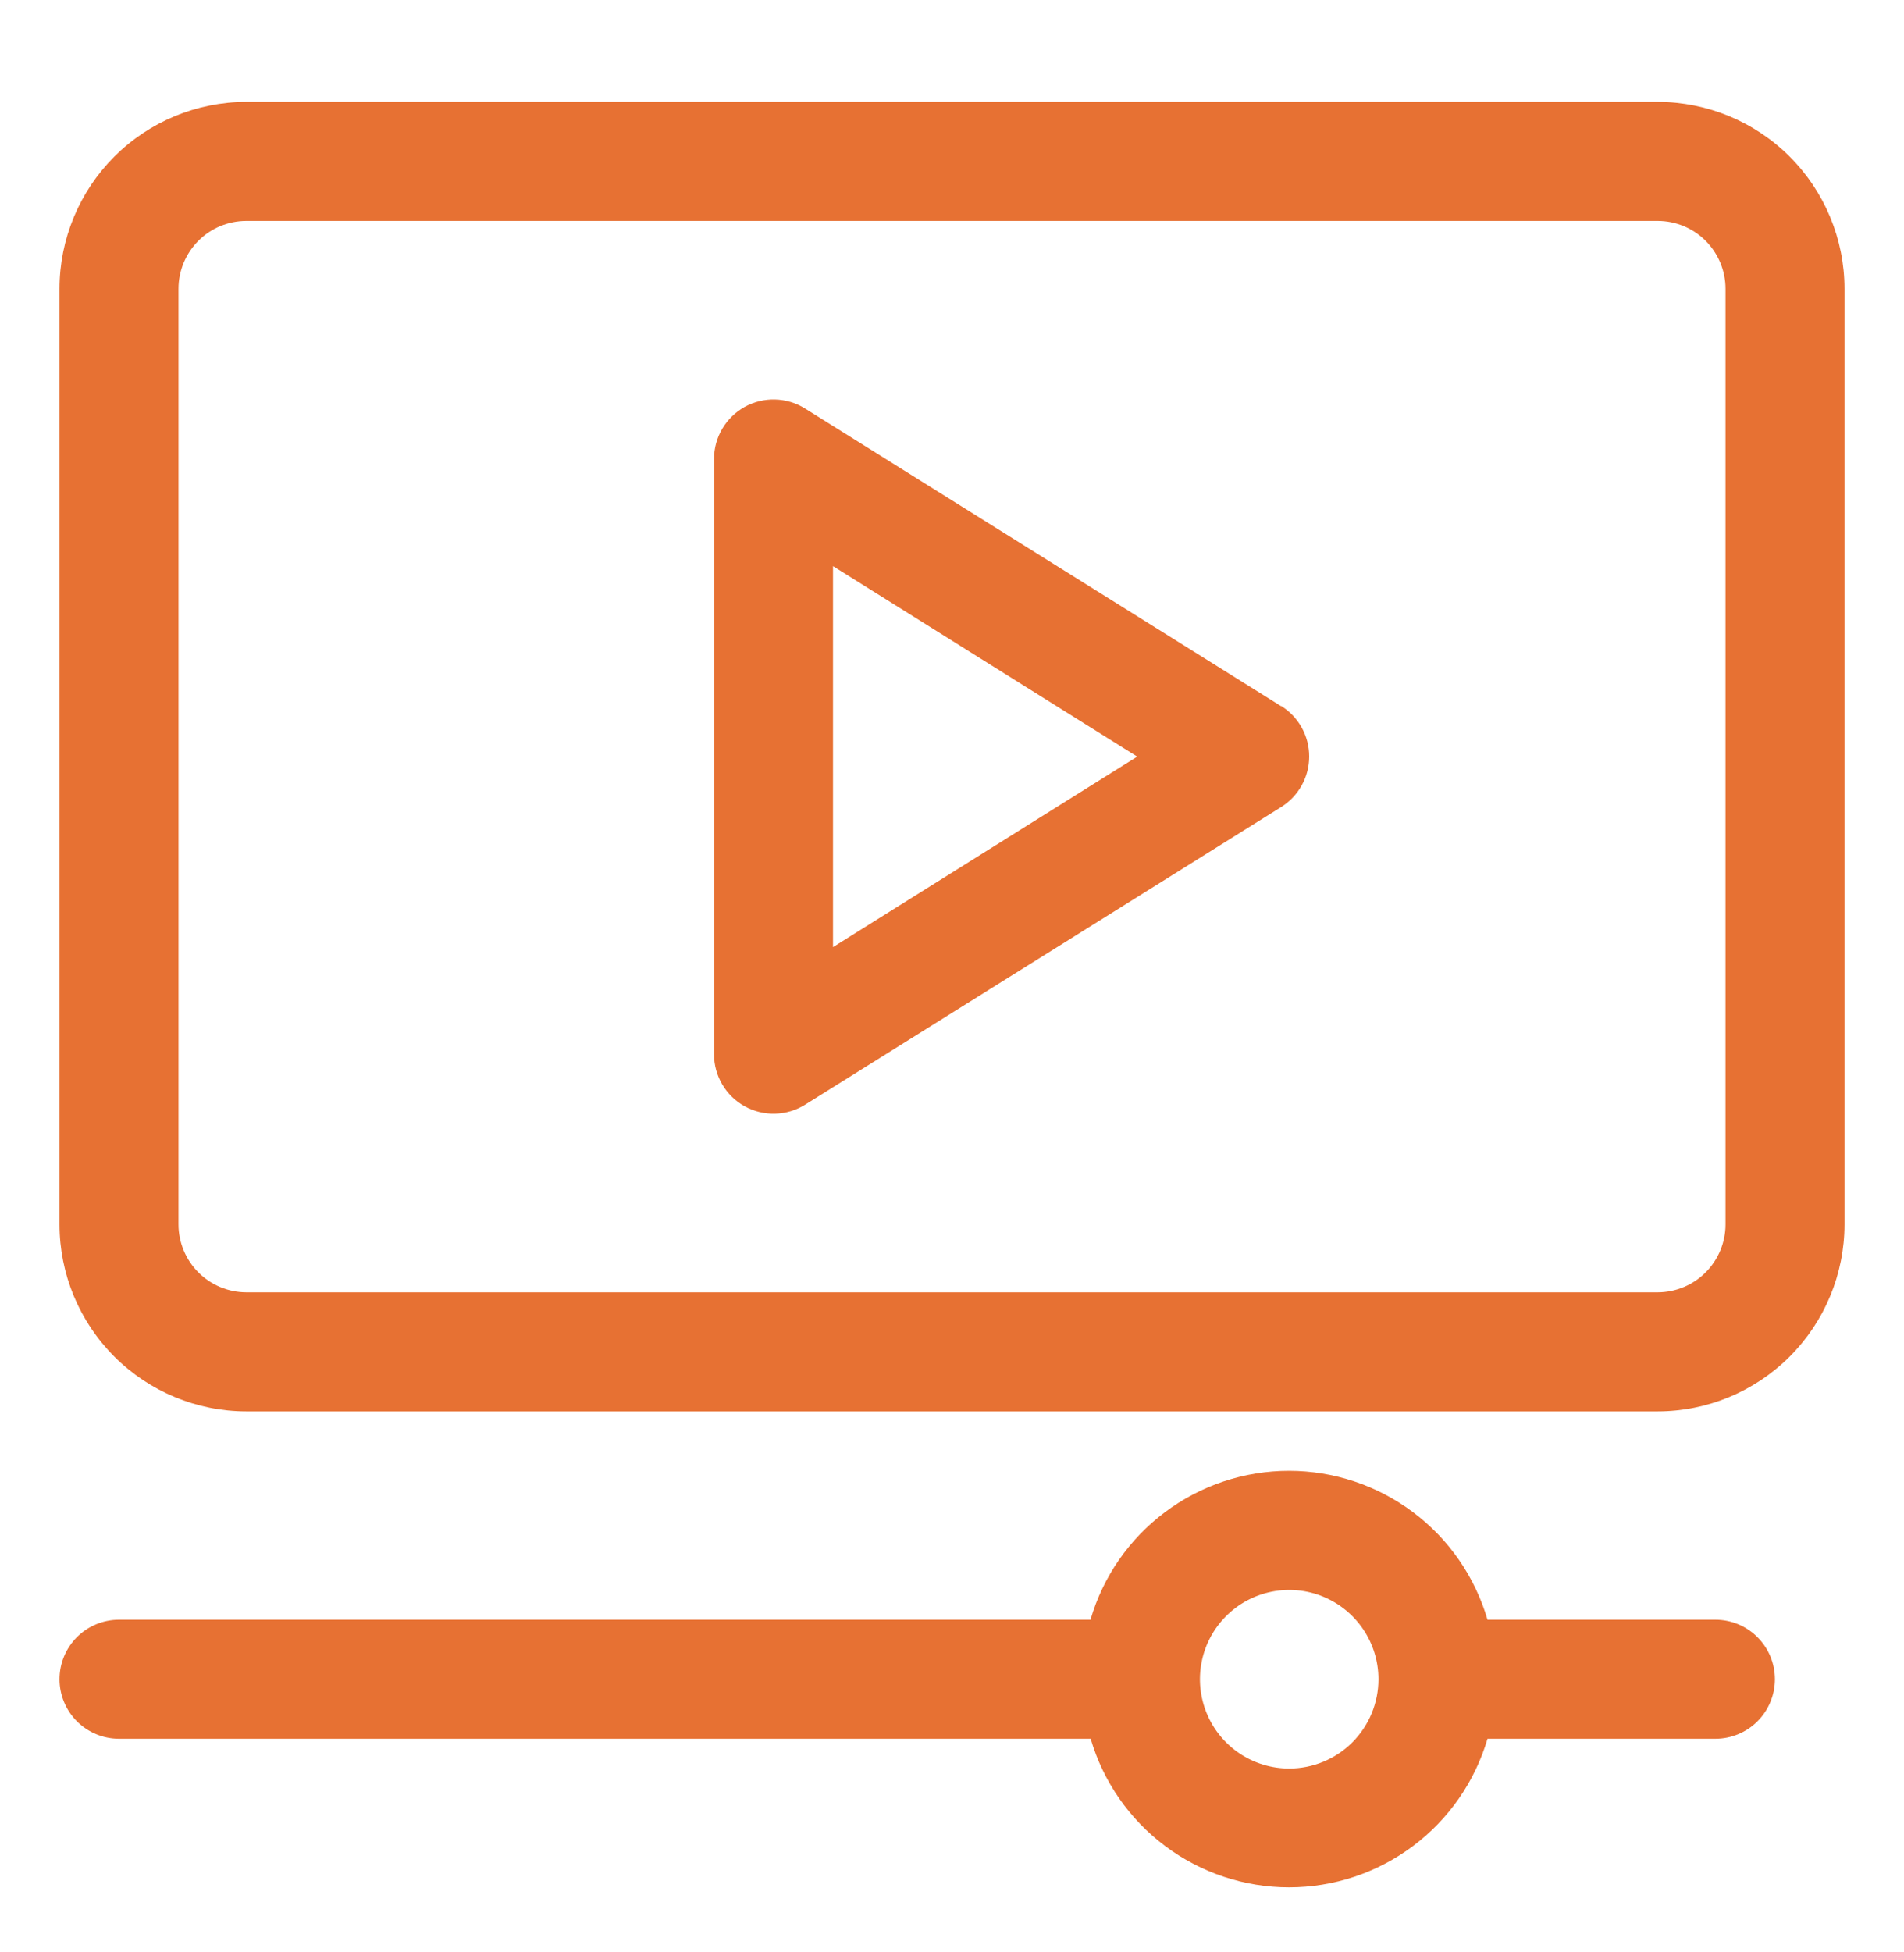
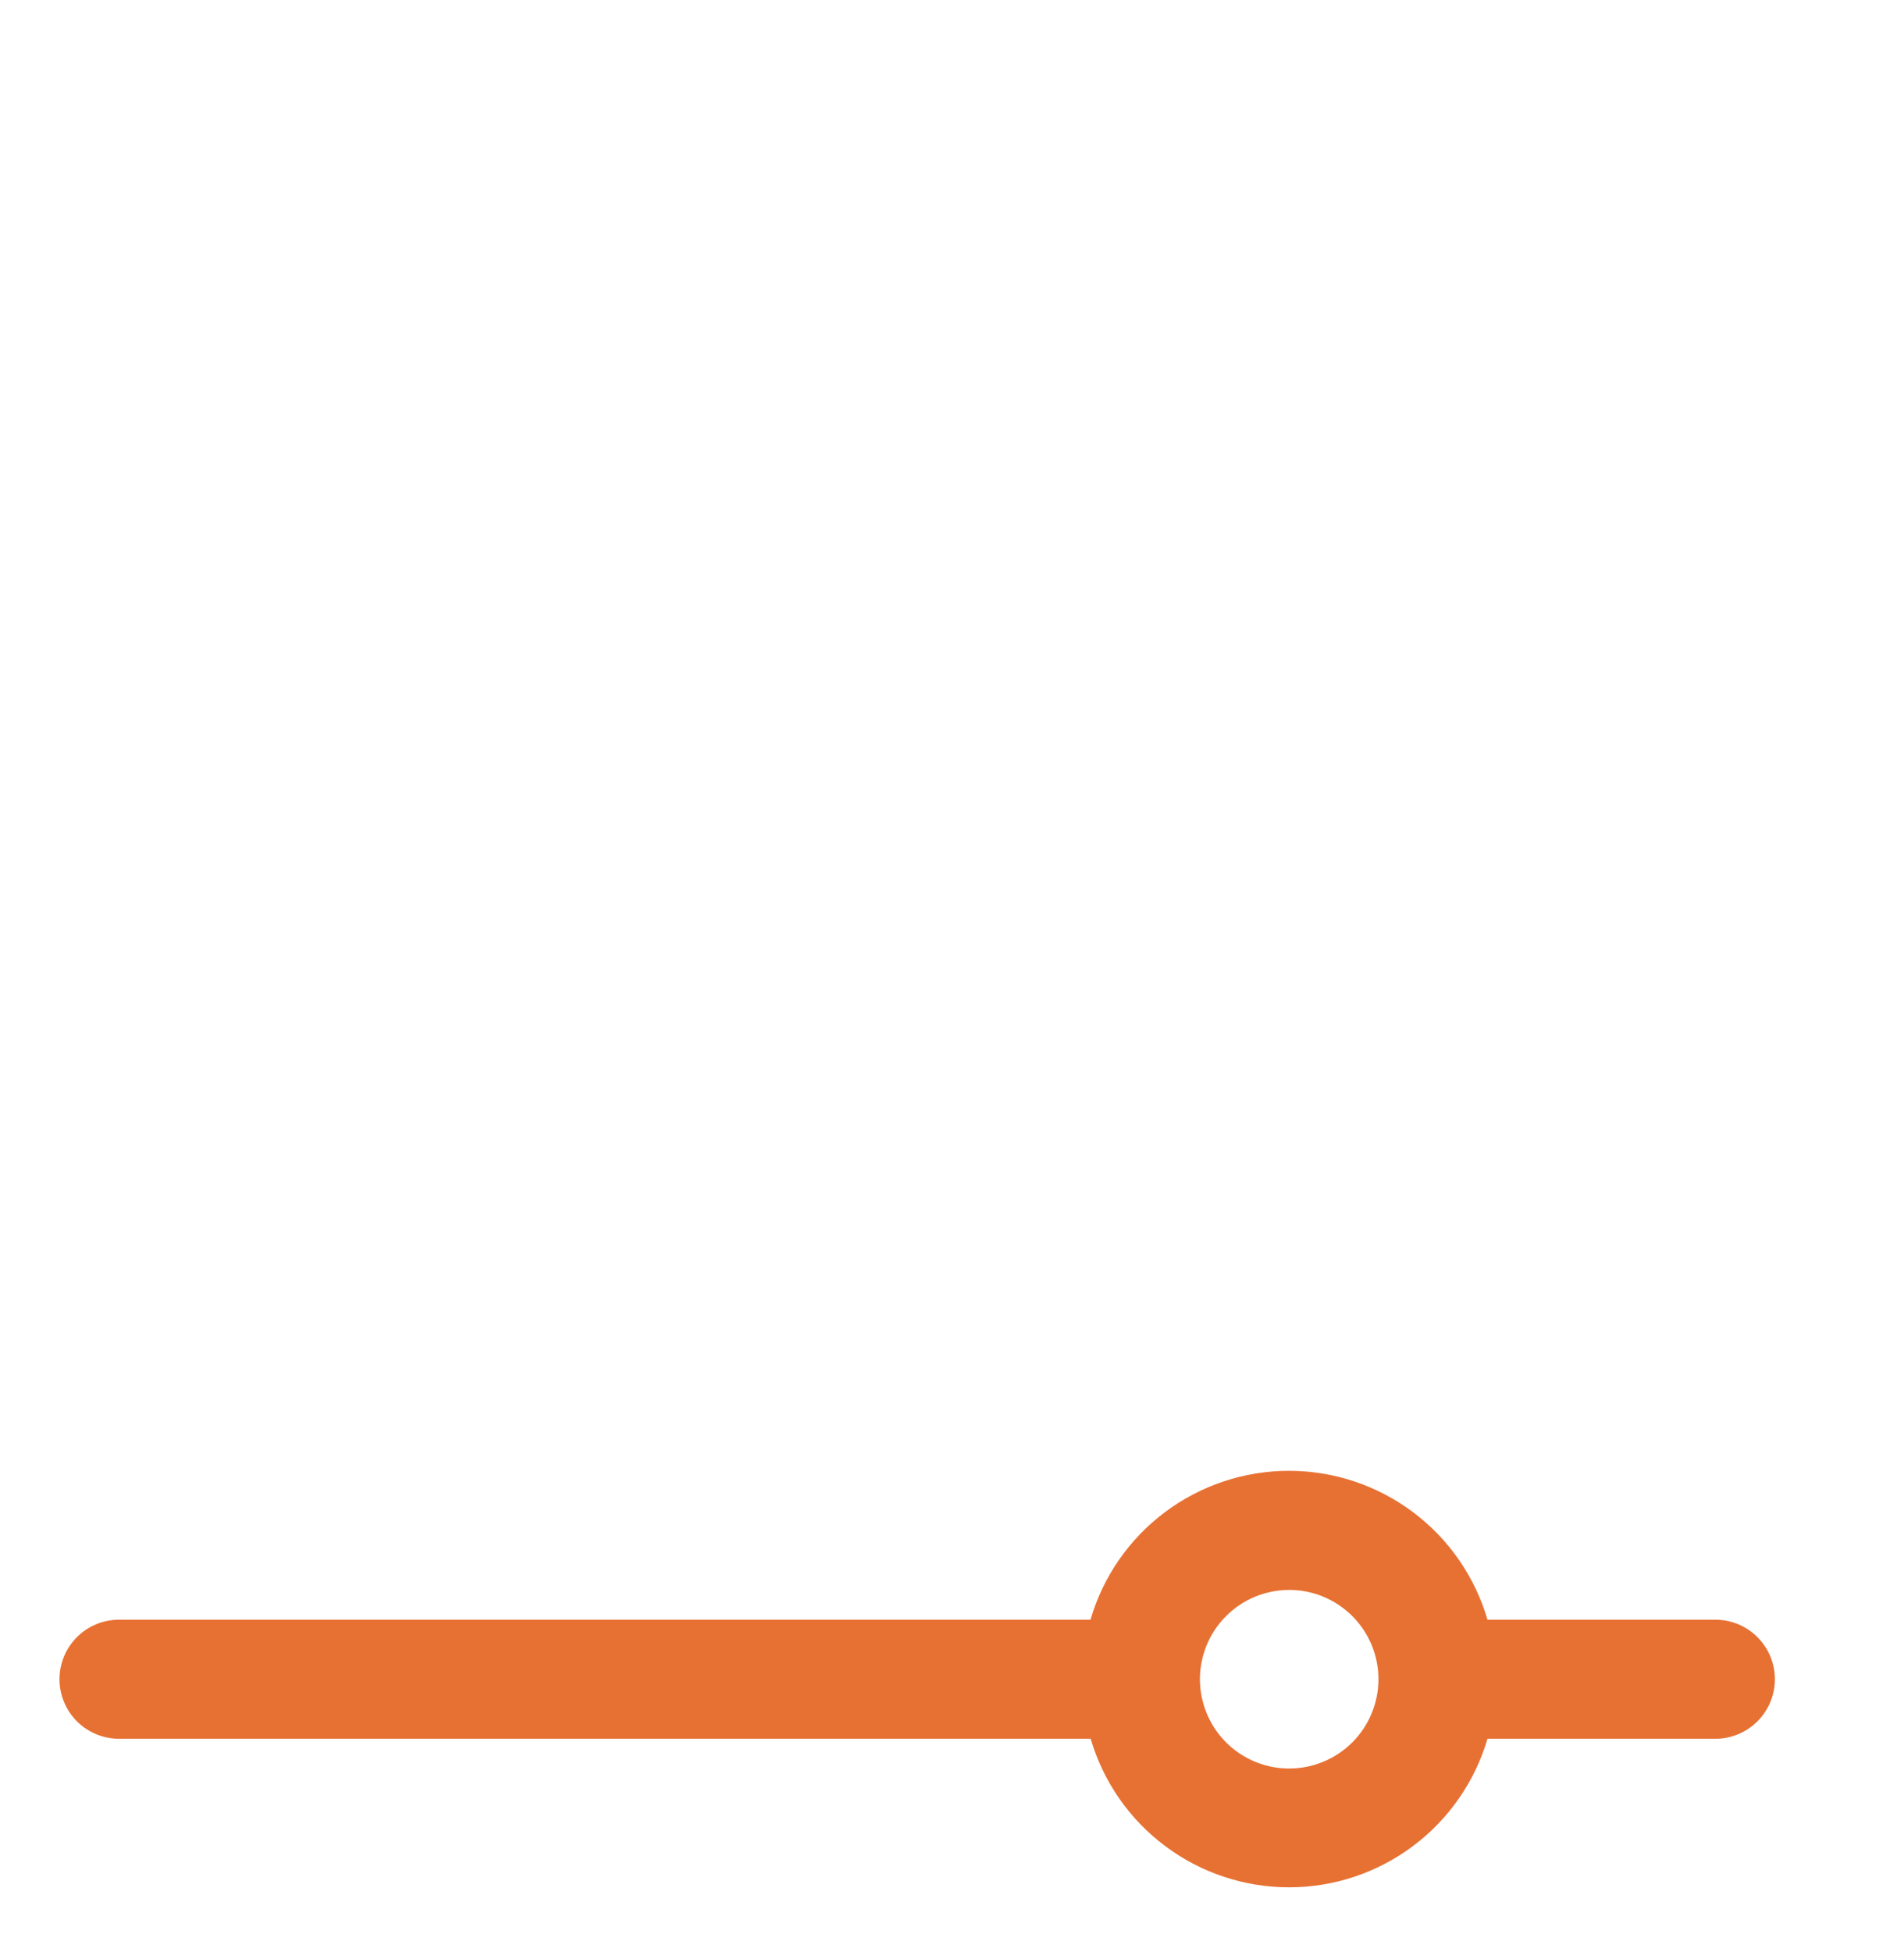
<svg xmlns="http://www.w3.org/2000/svg" width="40" height="41" viewBox="0 0 40 41" fill="none">
  <path d="M36.041 34.014H31.25C30.986 33.112 30.438 32.319 29.686 31.756C28.934 31.192 28.019 30.887 27.079 30.887C26.14 30.887 25.225 31.192 24.473 31.756C23.721 32.319 23.172 33.112 22.909 34.014H2.5C2.168 34.014 1.851 34.145 1.616 34.38C1.382 34.614 1.25 34.932 1.25 35.264C1.25 35.595 1.382 35.913 1.616 36.148C1.851 36.382 2.168 36.514 2.5 36.514H22.913C23.177 37.414 23.726 38.205 24.478 38.767C25.229 39.33 26.143 39.634 27.081 39.634C28.02 39.634 28.933 39.33 29.685 38.767C30.436 38.205 30.985 37.414 31.25 36.514H36.038C36.369 36.514 36.687 36.382 36.921 36.148C37.156 35.913 37.288 35.595 37.288 35.264C37.288 34.932 37.156 34.614 36.921 34.38C36.687 34.145 36.369 34.014 36.038 34.014H36.041ZM27.084 37.139C26.713 37.139 26.35 37.029 26.042 36.823C25.734 36.617 25.493 36.324 25.352 35.981C25.21 35.639 25.172 35.262 25.245 34.898C25.317 34.534 25.496 34.2 25.758 33.938C26.02 33.676 26.354 33.497 26.718 33.425C27.082 33.352 27.459 33.389 27.801 33.531C28.144 33.673 28.437 33.914 28.643 34.222C28.849 34.53 28.959 34.893 28.959 35.264C28.959 35.761 28.761 36.238 28.41 36.59C28.058 36.941 27.581 37.139 27.084 37.139Z" fill="#E77133" />
-   <path d="M34.825 2.139H5.175C4.134 2.14 3.137 2.554 2.401 3.289C1.665 4.025 1.251 5.023 1.25 6.064V25.714C1.251 26.754 1.665 27.752 2.401 28.488C3.137 29.224 4.134 29.638 5.175 29.639H34.825C35.866 29.638 36.863 29.224 37.599 28.488C38.335 27.752 38.749 26.754 38.75 25.714V6.064C38.749 5.023 38.335 4.025 37.599 3.289C36.863 2.554 35.866 2.14 34.825 2.139ZM36.25 25.714C36.25 26.091 36.099 26.454 35.832 26.721C35.565 26.988 35.203 27.138 34.825 27.139H5.175C4.797 27.138 4.435 26.988 4.168 26.721C3.901 26.454 3.75 26.091 3.75 25.714V6.064C3.75 5.686 3.901 5.324 4.168 5.056C4.435 4.789 4.797 4.639 5.175 4.639H34.825C35.203 4.639 35.565 4.789 35.832 5.056C36.099 5.324 36.25 5.686 36.25 6.064V25.714Z" fill="#E77133" />
-   <path d="M26.913 14.829L16.913 8.579C16.723 8.46 16.506 8.395 16.283 8.389C16.06 8.383 15.839 8.437 15.644 8.545C15.449 8.654 15.286 8.812 15.173 9.004C15.06 9.196 15 9.416 15 9.639V22.139C15 22.362 15.06 22.581 15.173 22.773C15.286 22.965 15.449 23.124 15.644 23.232C15.839 23.34 16.06 23.394 16.283 23.388C16.506 23.382 16.723 23.317 16.913 23.199L26.913 16.949C27.093 16.837 27.243 16.68 27.346 16.494C27.45 16.308 27.504 16.099 27.504 15.886C27.504 15.673 27.45 15.464 27.346 15.278C27.243 15.092 27.093 14.936 26.913 14.824V14.829ZM17.5 19.889V11.889L23.891 15.889L17.5 19.889Z" fill="#E77133" />
</svg>